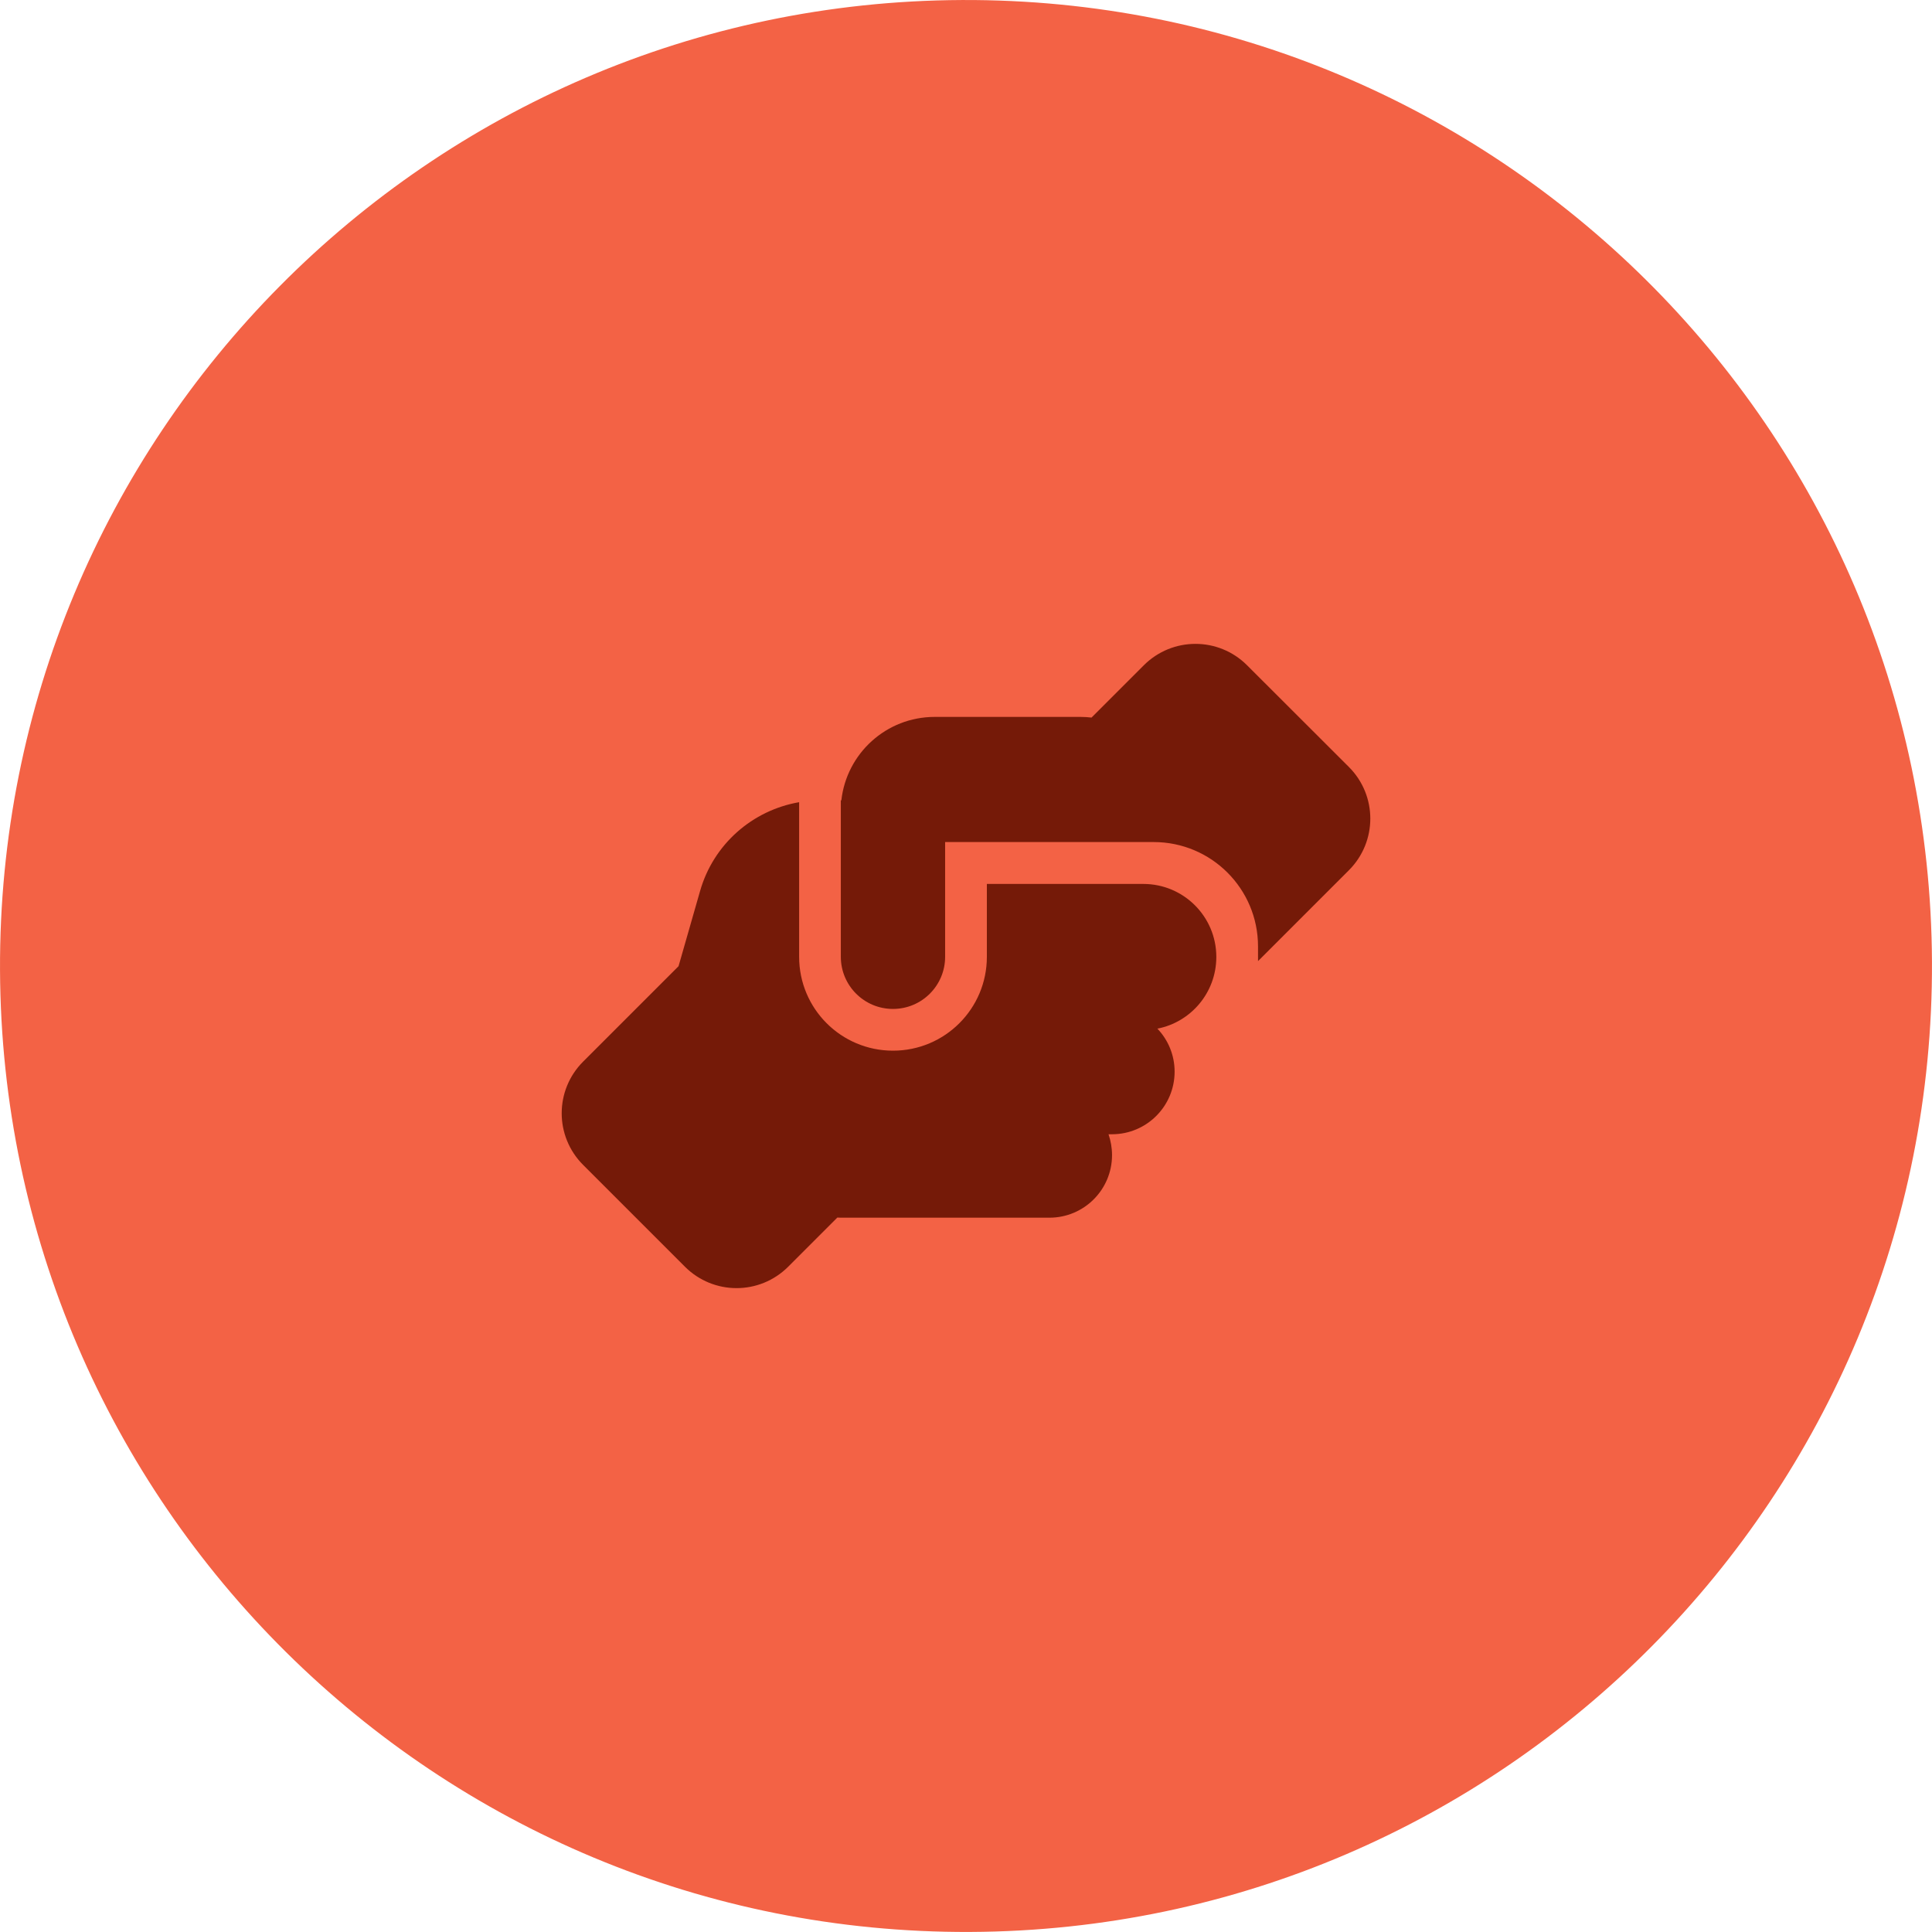
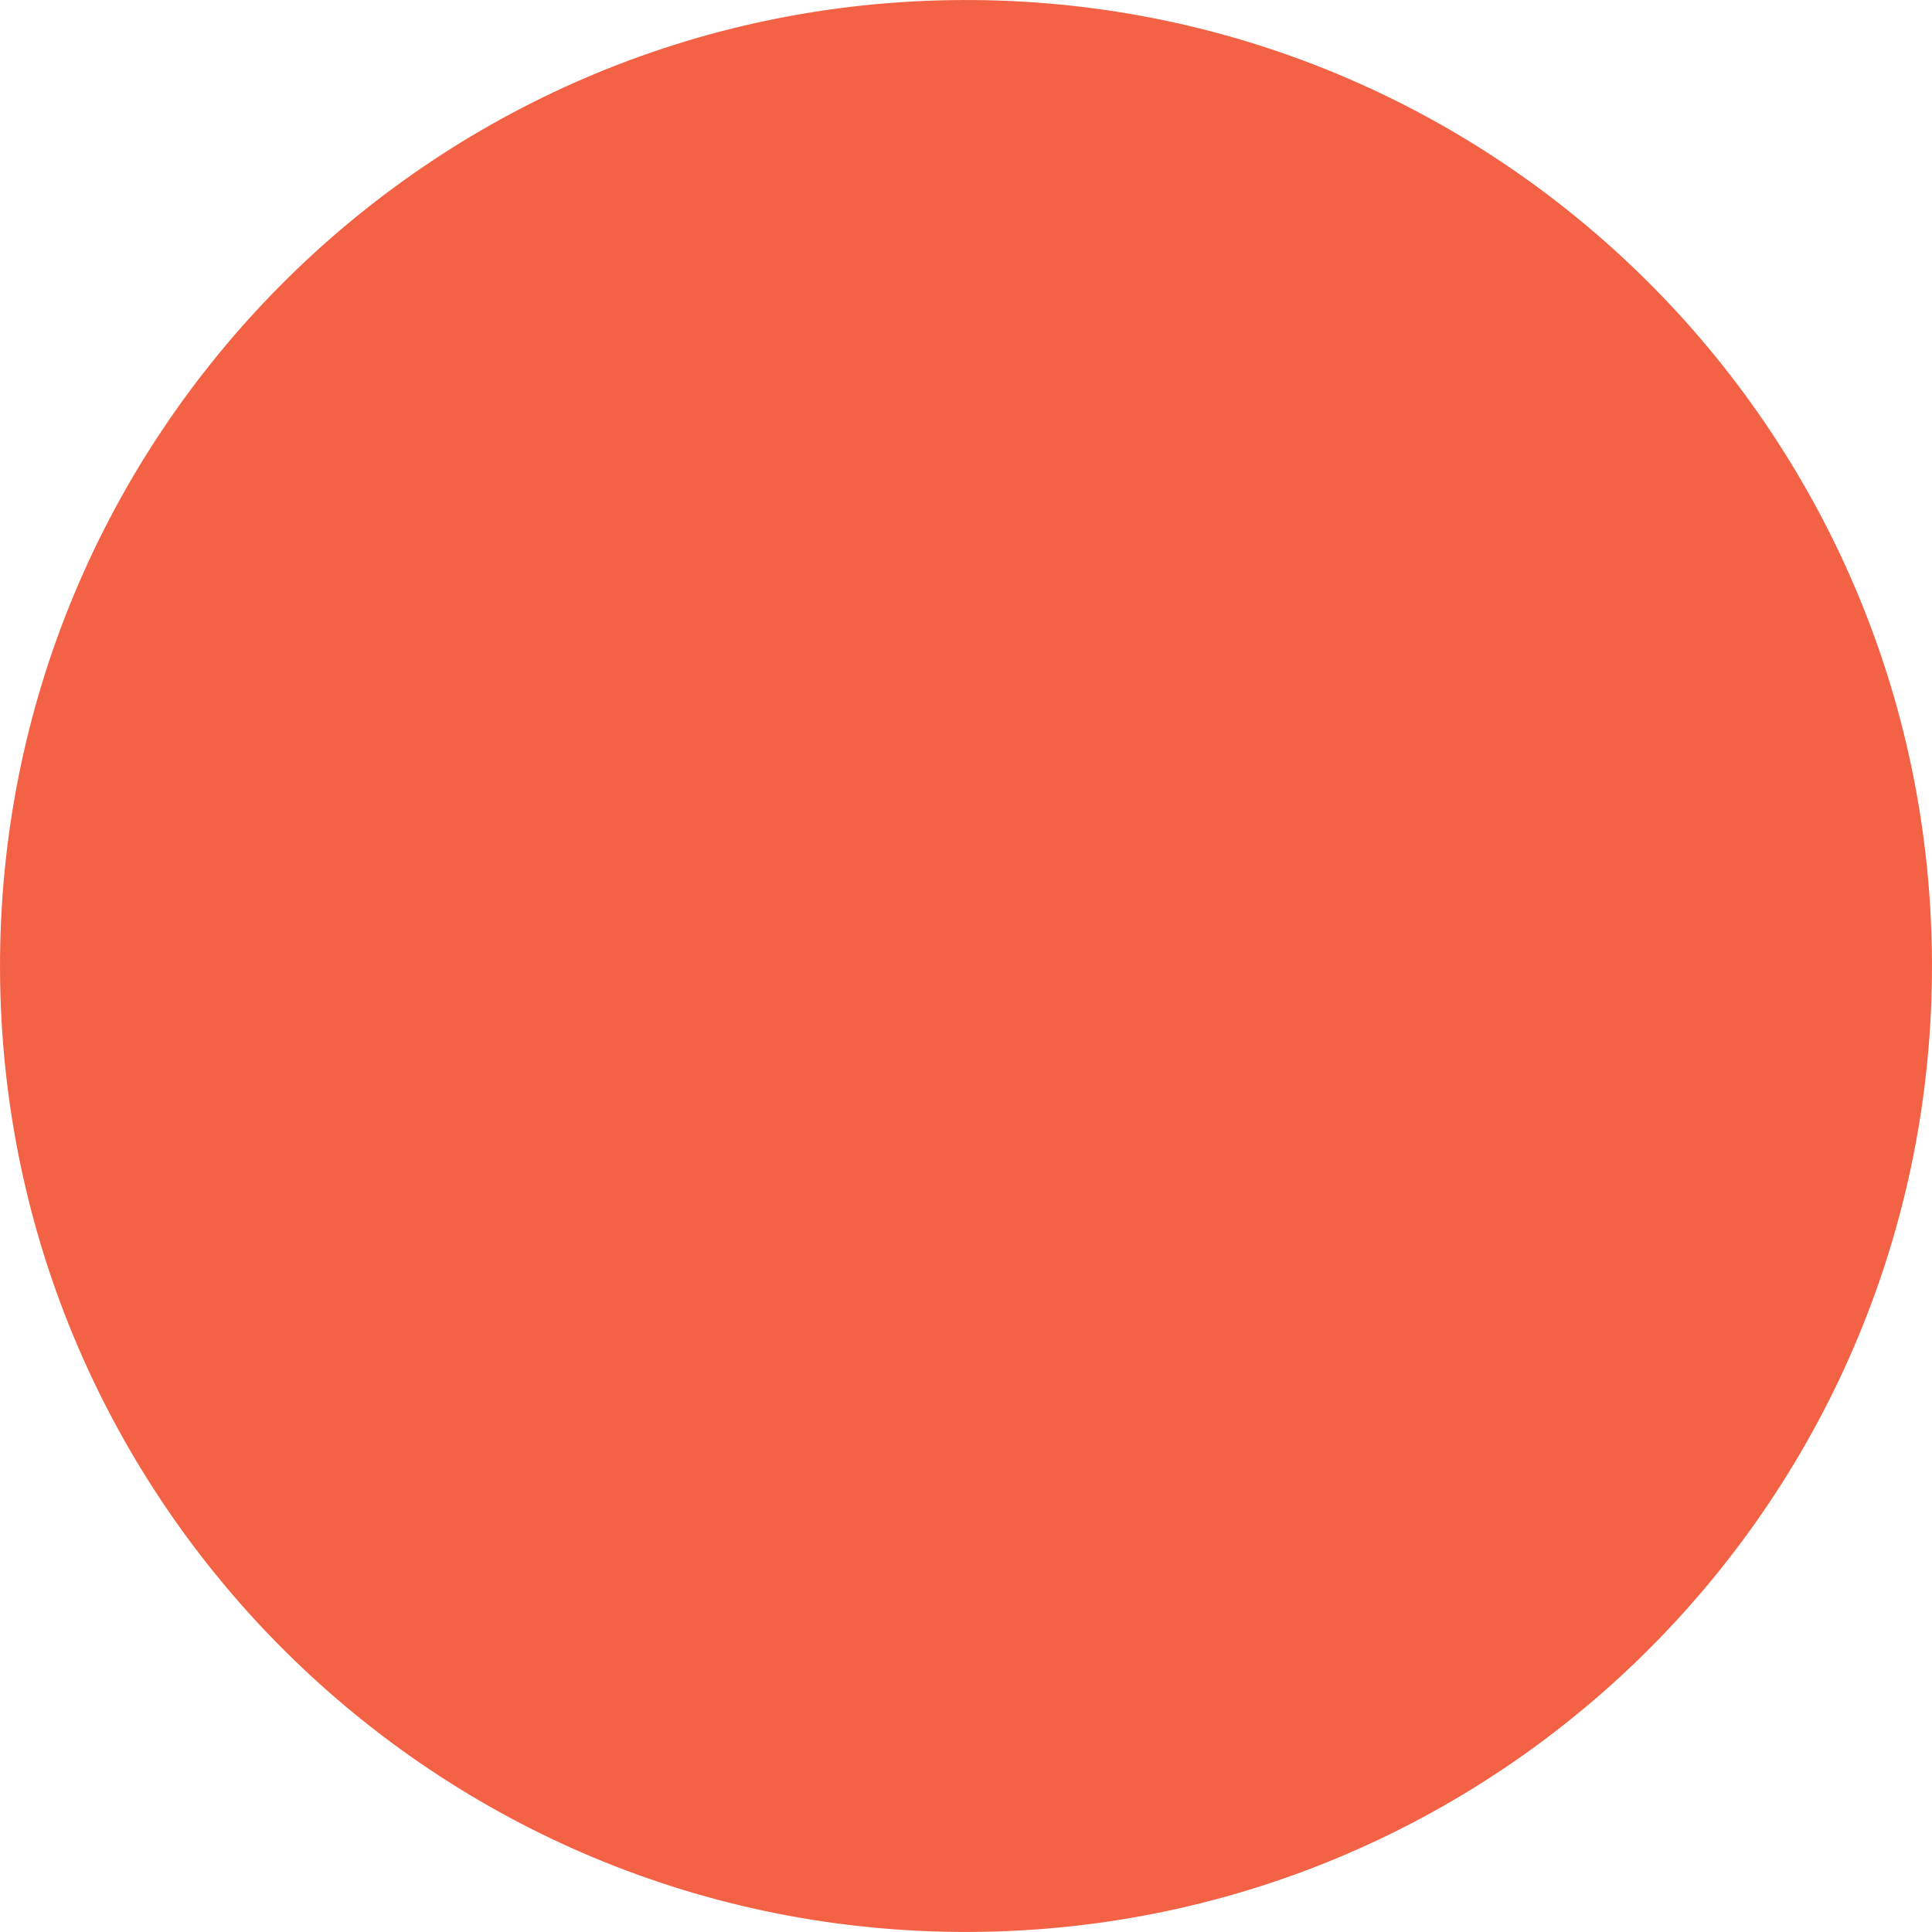
<svg xmlns="http://www.w3.org/2000/svg" id="a" data-name="Layer 1" width="179.936" height="179.934" viewBox="0 0 179.936 179.934">
  <path d="M.002,90.362c.218,49.685,40.676,89.788,90.36,89.569,49.688-.218,89.789-40.675,89.571-90.36C179.715,39.886,139.26-.216,89.572.002,39.888.22-.216,40.676.002,90.362Z" fill="#f36245" stroke-width="0" />
-   <path d="M117.166,89.111v.401l8.463-8.463c2.659-2.659,2.659-6.957,0-9.617l-9.483-9.471c-2.659-2.659-6.957-2.659-9.617,0l-4.869,4.869c-.328-.036-.668-.061-1.008-.061h-13.599c-4.505,0-8.208,3.4-8.694,7.771h-.049v14.57c0,2.683,2.173,4.857,4.857,4.857s4.857-2.173,4.857-4.857v-10.685h19.427c5.367,0,9.714,4.347,9.714,9.714v.971ZM91.911,82.312v6.8c0,4.833-3.91,8.742-8.742,8.742s-8.742-3.91-8.742-8.742v-14.4c-4.359.753-7.989,3.922-9.228,8.281l-2.003,6.994-8.888,8.888c-2.659,2.659-2.659,6.957,0,9.617l9.483,9.483c2.659,2.659,6.957,2.659,9.617,0l4.578-4.578c.109,0,.219.012.328.012h19.427c3.218,0,5.828-2.611,5.828-5.828,0-.68-.121-1.336-.328-1.943h.328c3.218,0,5.828-2.611,5.828-5.828,0-1.554-.607-2.963-1.603-4.007,3.121-.607,5.476-3.351,5.488-6.654v-.049c-.012-3.74-3.048-6.775-6.8-6.775h-14.57v-.012Z" fill="#751a08" stroke-width="0" />
</svg>